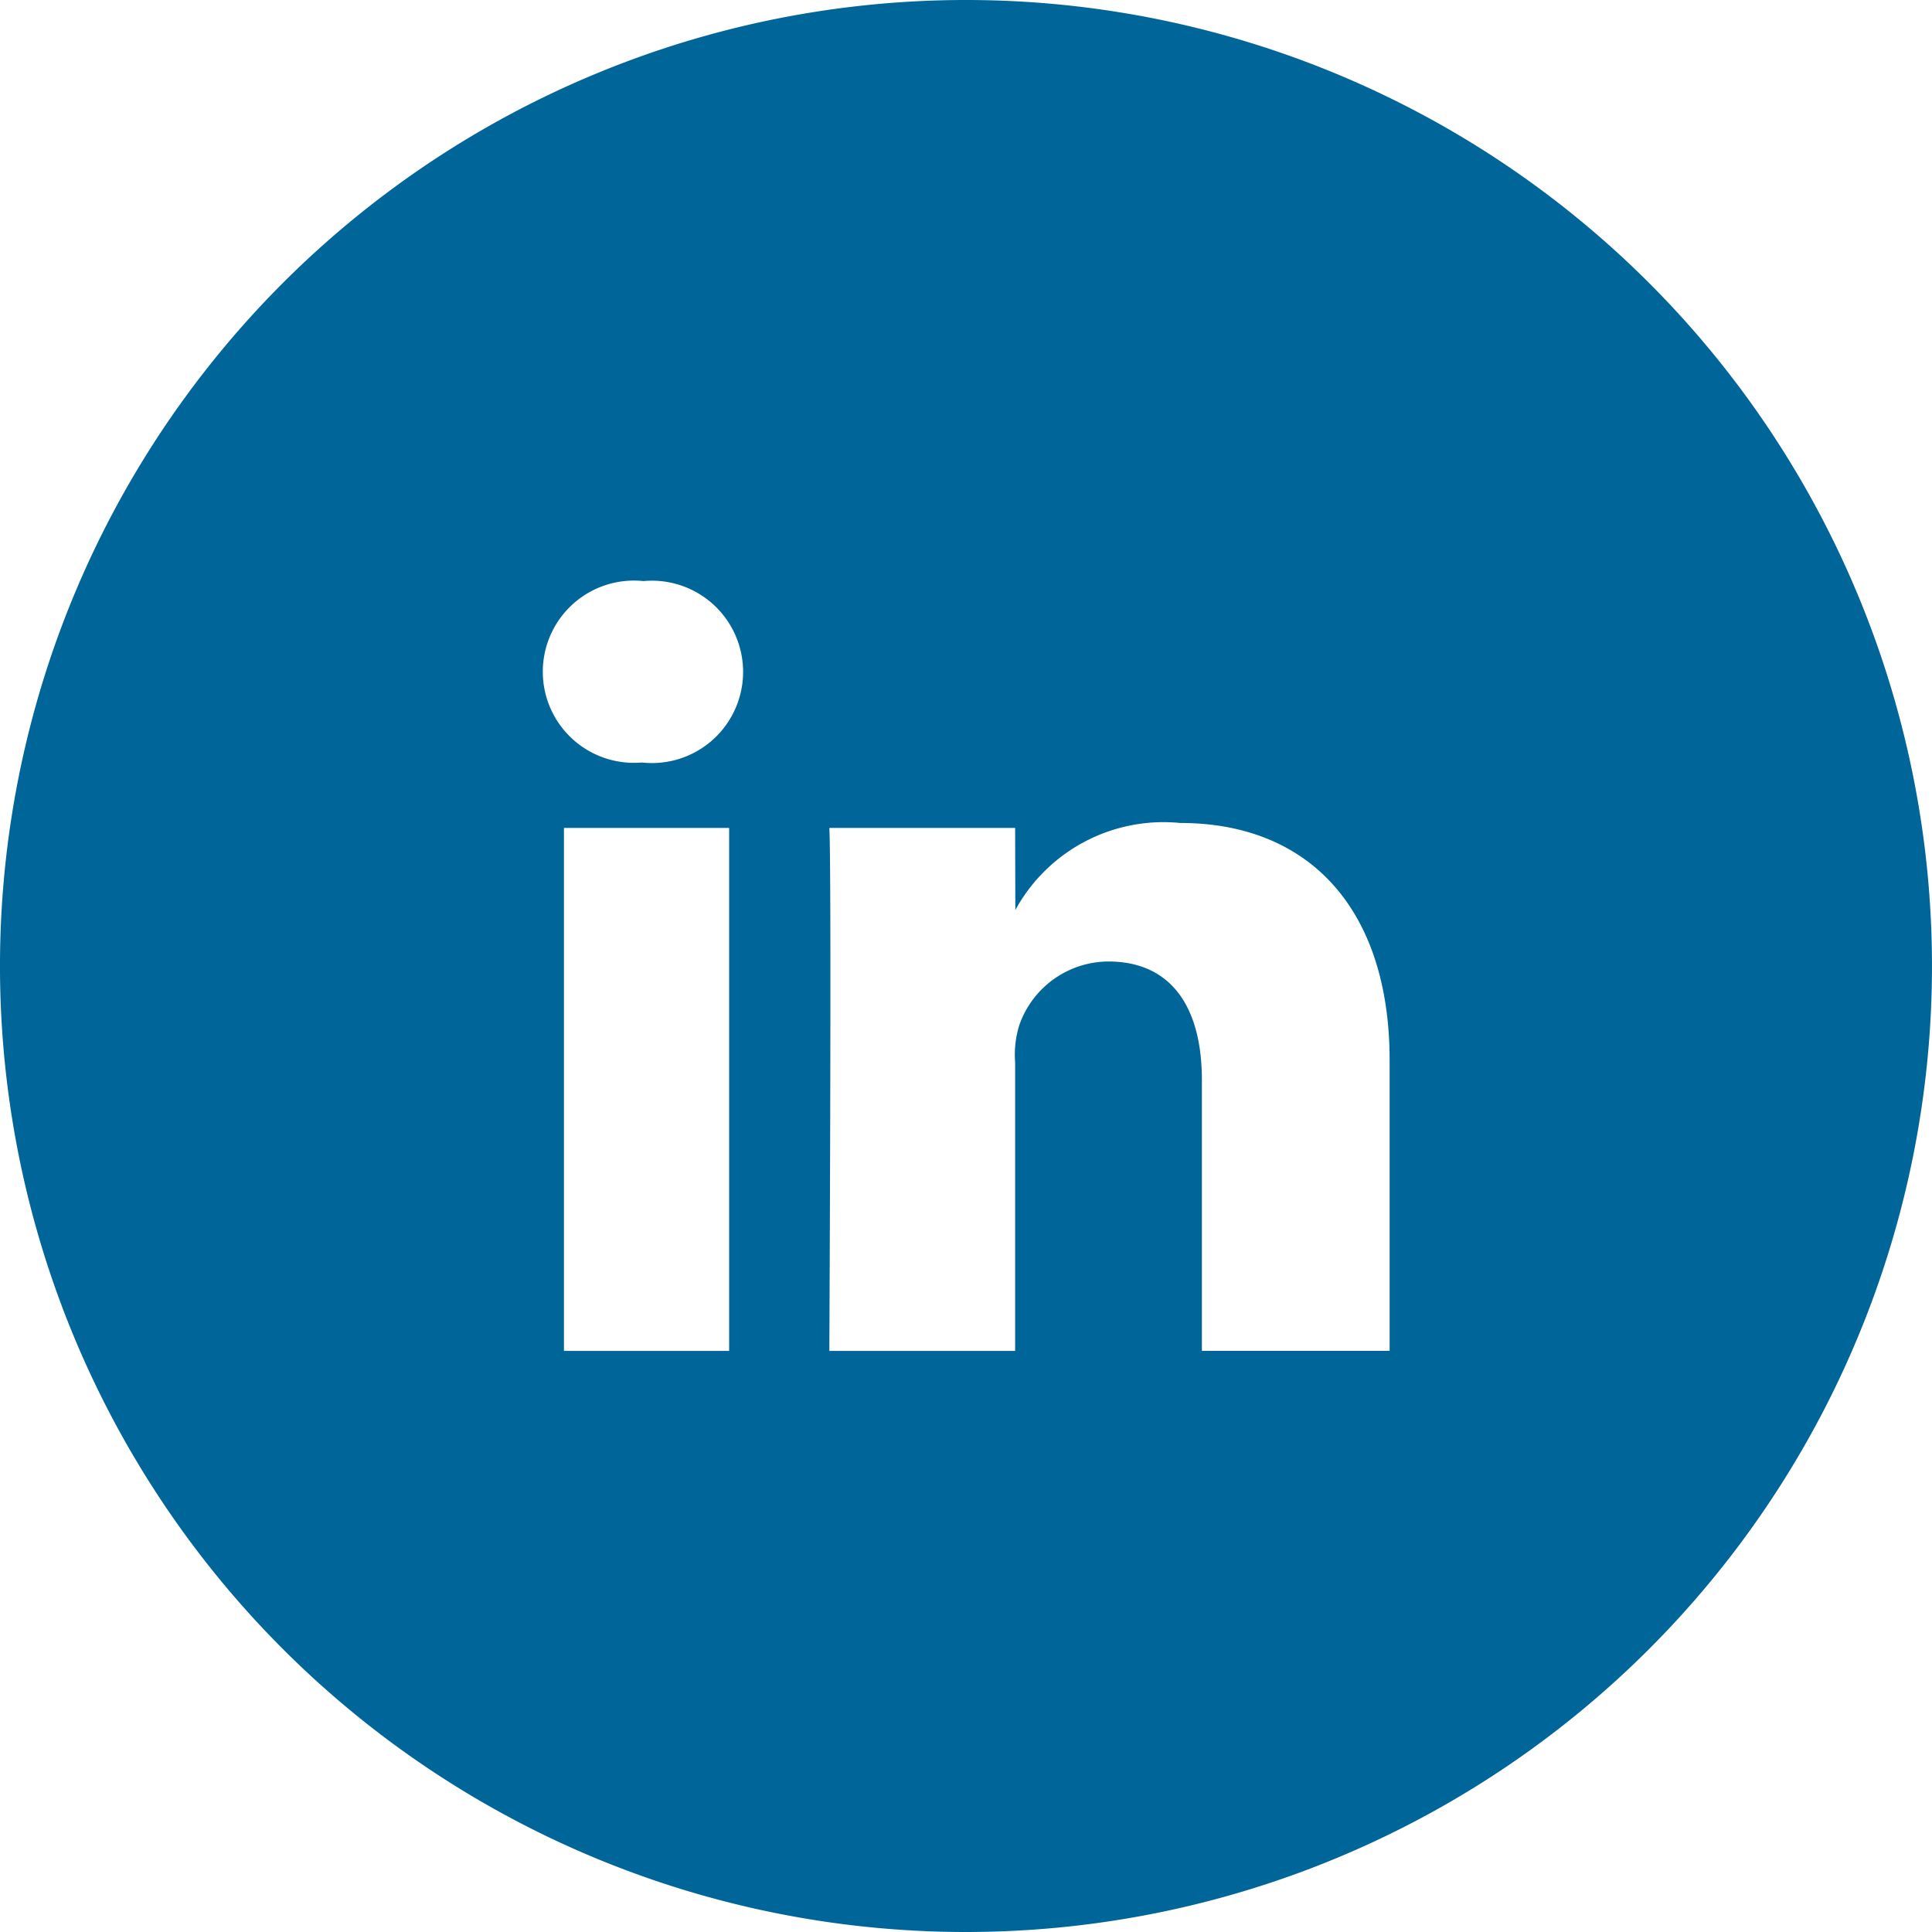
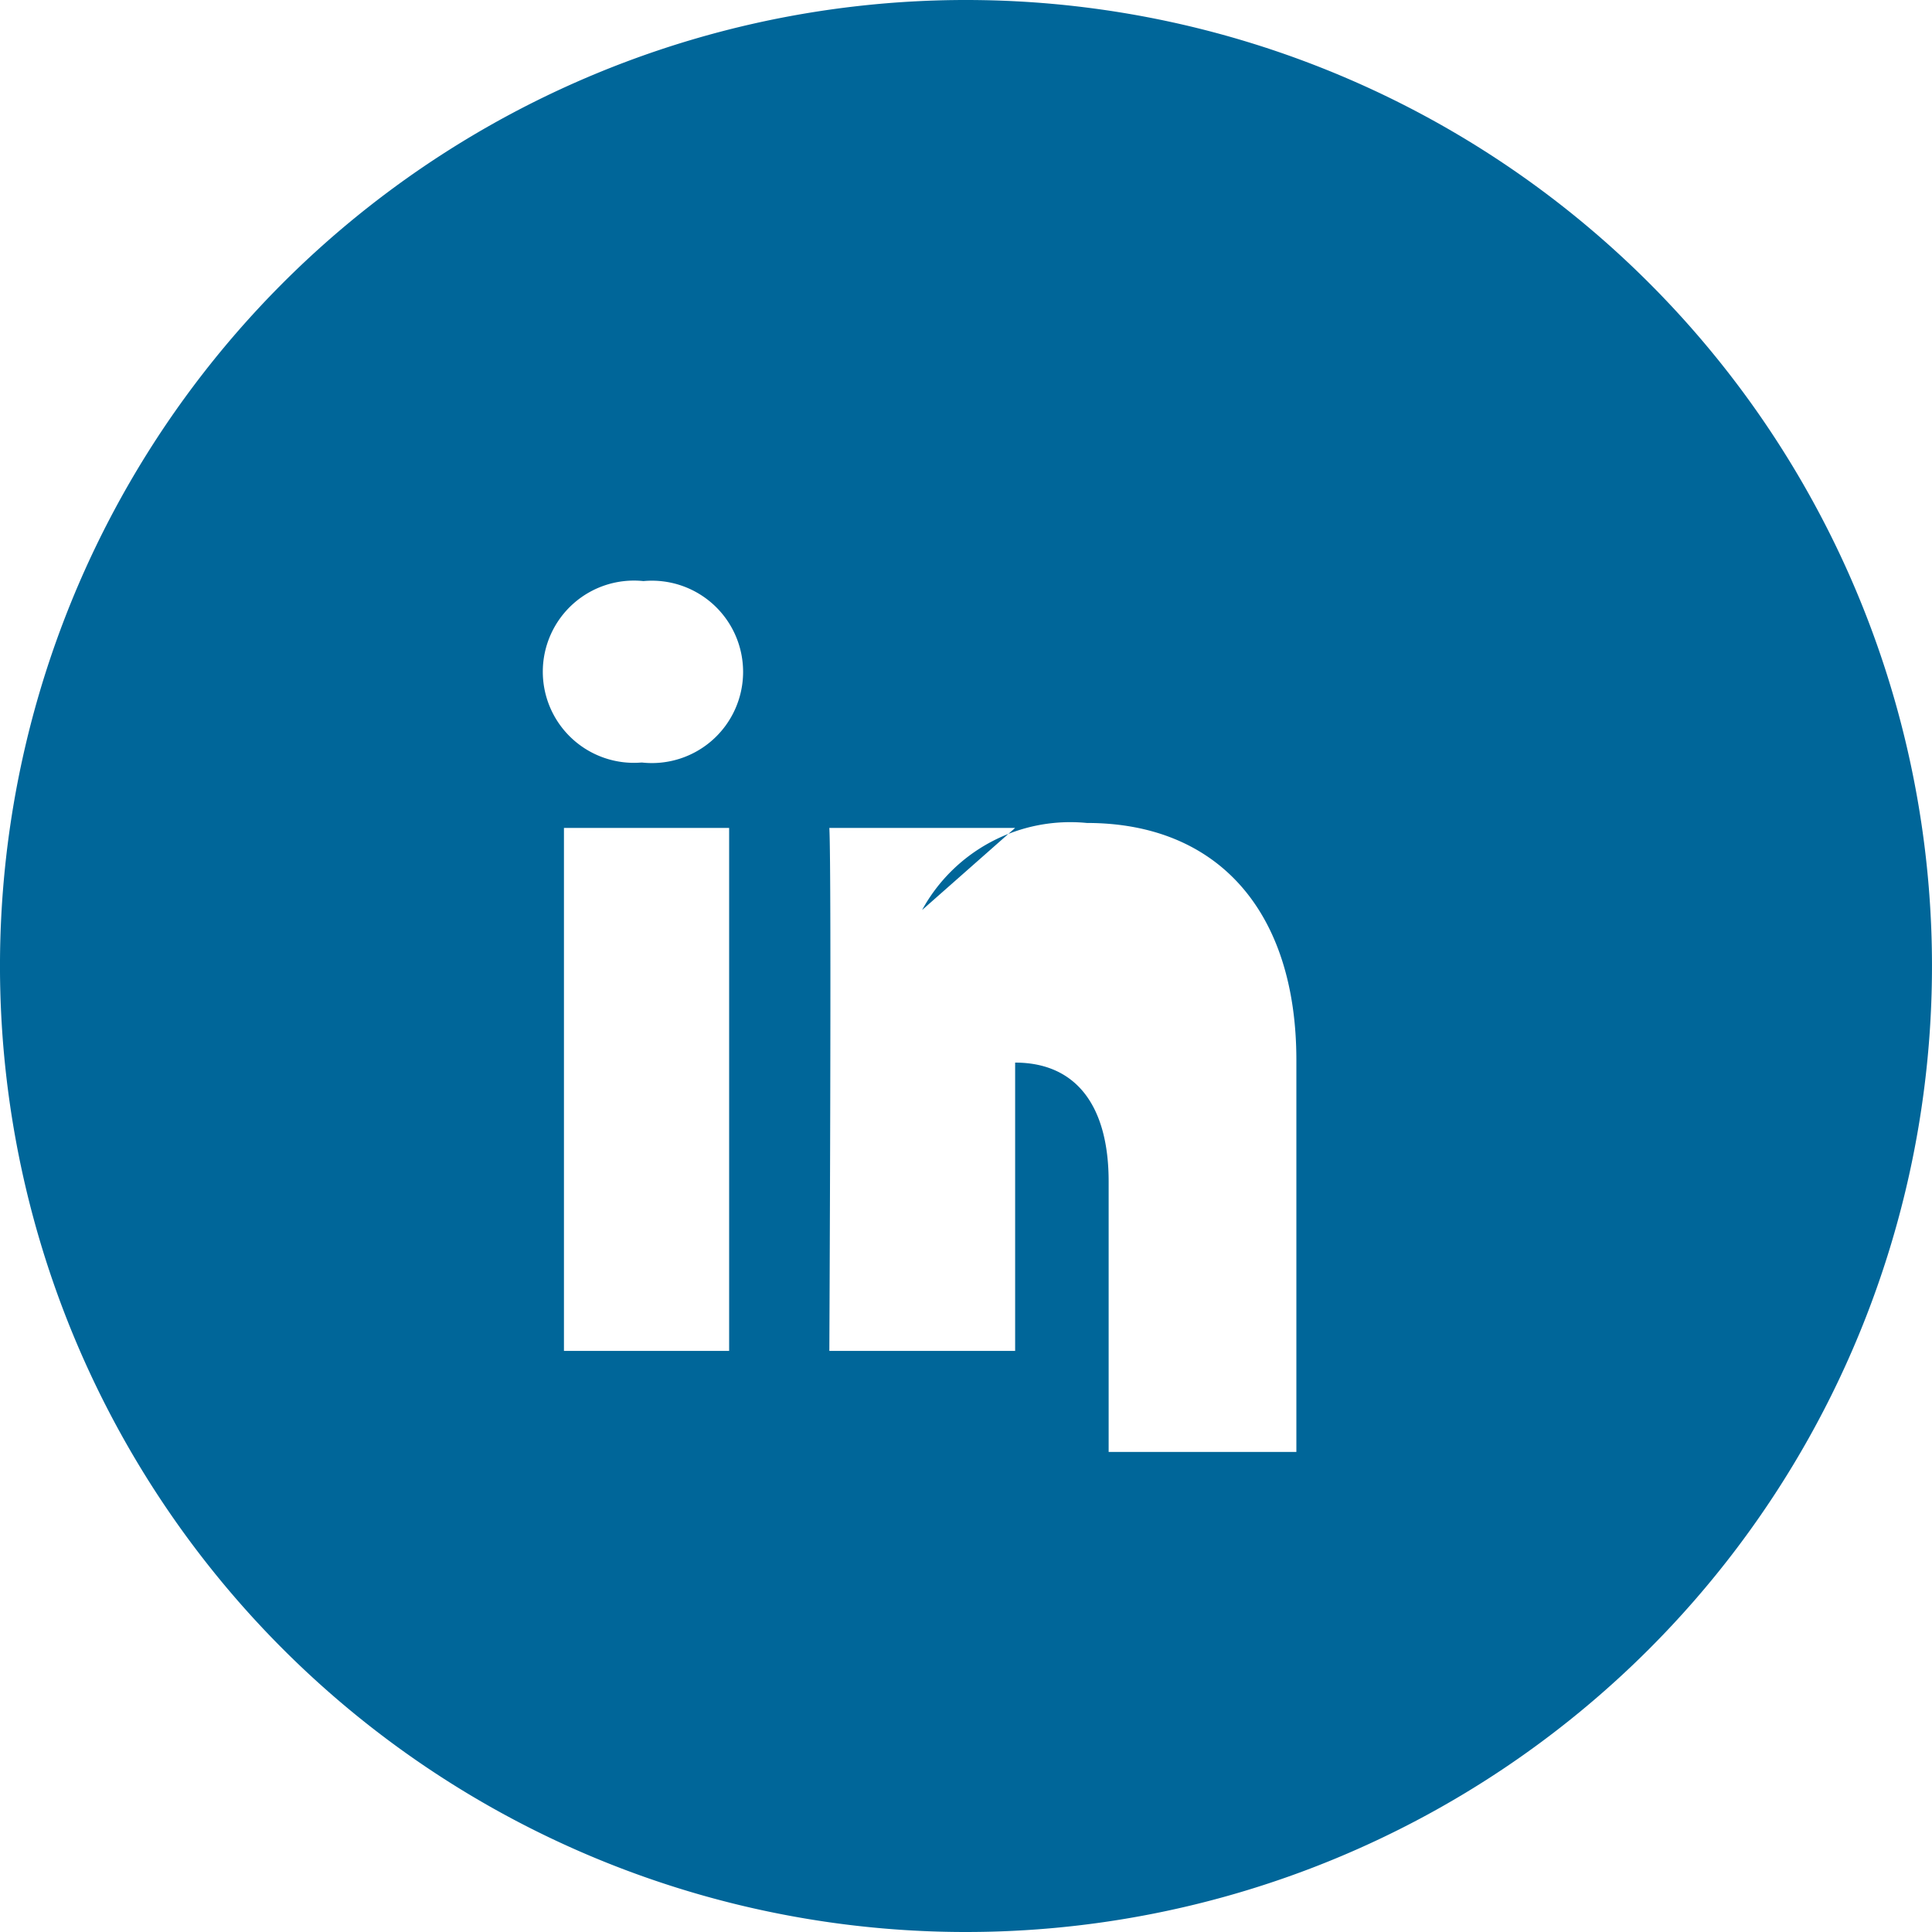
<svg xmlns="http://www.w3.org/2000/svg" width="30" height="30" viewBox="0 0 30 30">
  <g id="i-linkedin" transform="translate(-5 -5)">
-     <path id="Subtraction_19" data-name="Subtraction 19" d="M15,30a15,15,0,1,1,10.606-4.393A15,15,0,0,1,15,30Zm.763-17.144H12.878c.037.667,0,8.047,0,8.121h2.885V16.5a1.569,1.569,0,0,1,.063-.577,1.473,1.473,0,0,1,1.385-.993c.937,0,1.452.657,1.452,1.846v4.2h2.915V16.462c0-2.308-1.216-3.683-3.253-3.683a2.623,2.623,0,0,0-2.559,1.352Zm-7.006,0v8.121h2.565V12.856ZM9.991,9.023a1.415,1.415,0,1,0-.037,2.818h.02a1.416,1.416,0,1,0,.017-2.818Z" transform="translate(5 5)" fill="#069" />
+     <path id="Subtraction_19" data-name="Subtraction 19" d="M15,30a15,15,0,1,1,10.606-4.393A15,15,0,0,1,15,30Zm.763-17.144H12.878c.037.667,0,8.047,0,8.121h2.885V16.5c.937,0,1.452.657,1.452,1.846v4.2h2.915V16.462c0-2.308-1.216-3.683-3.253-3.683a2.623,2.623,0,0,0-2.559,1.352Zm-7.006,0v8.121h2.565V12.856ZM9.991,9.023a1.415,1.415,0,1,0-.037,2.818h.02a1.416,1.416,0,1,0,.017-2.818Z" transform="translate(5 5)" fill="#069" />
  </g>
</svg>